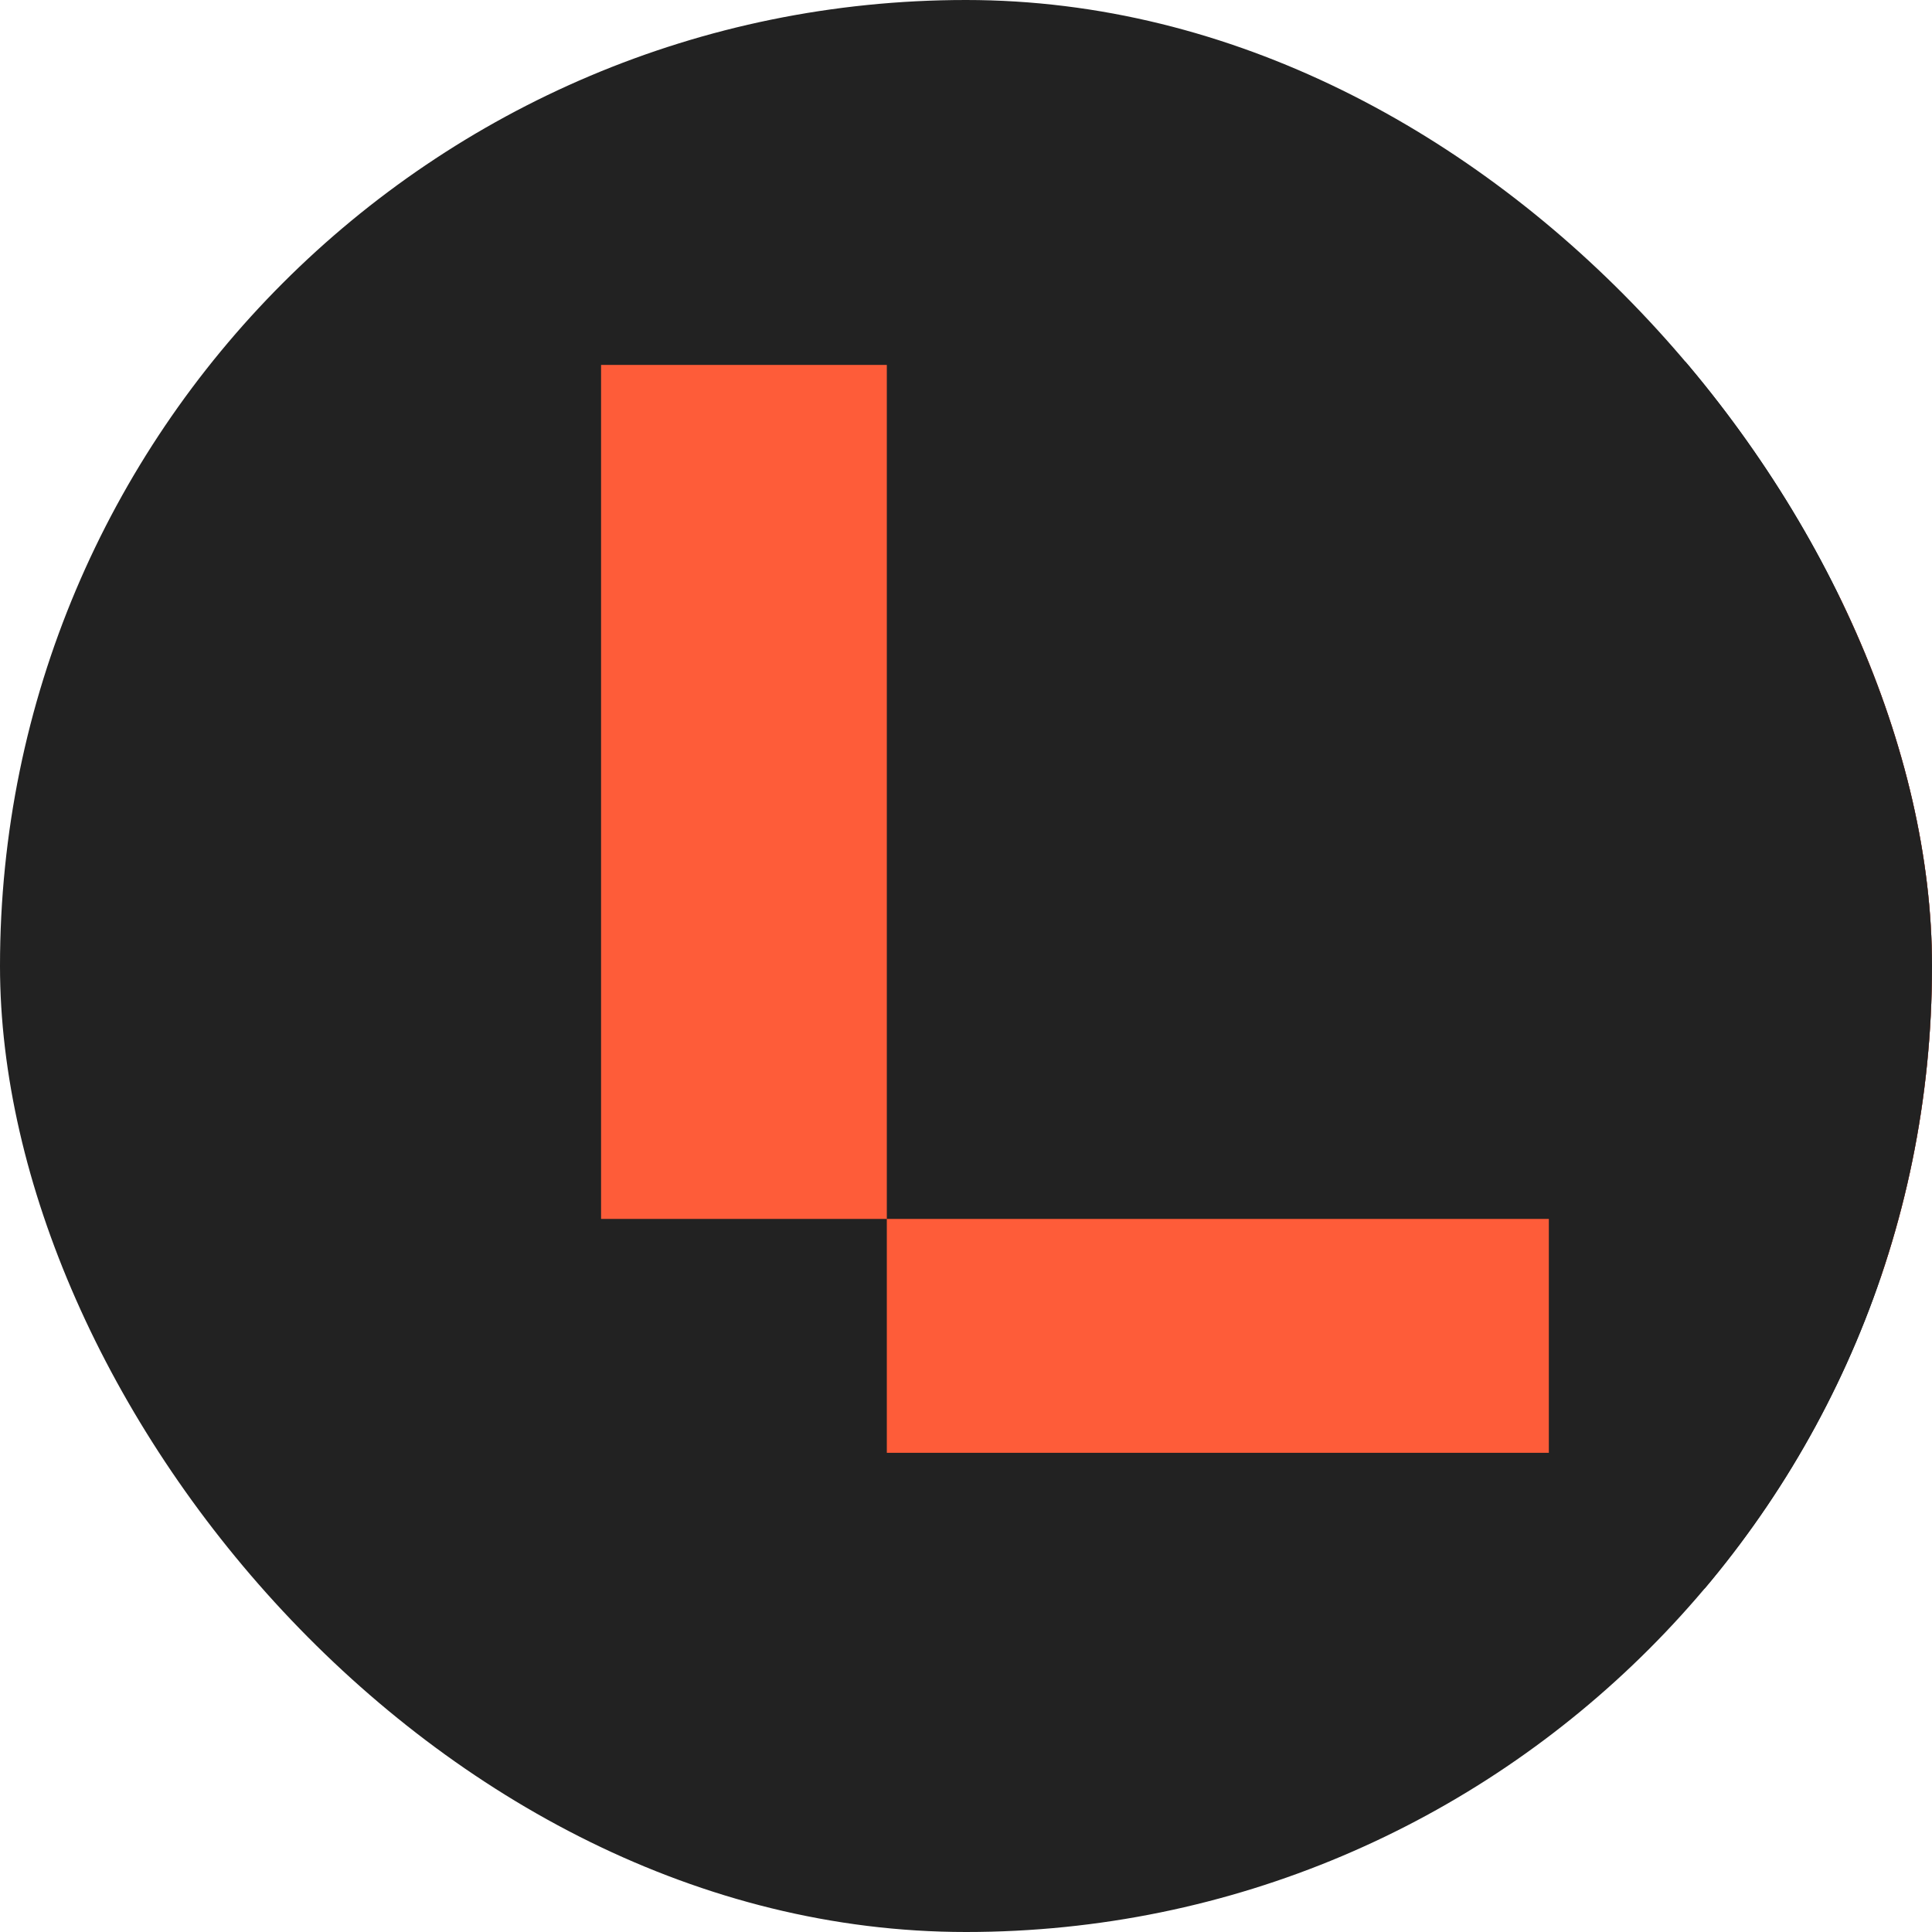
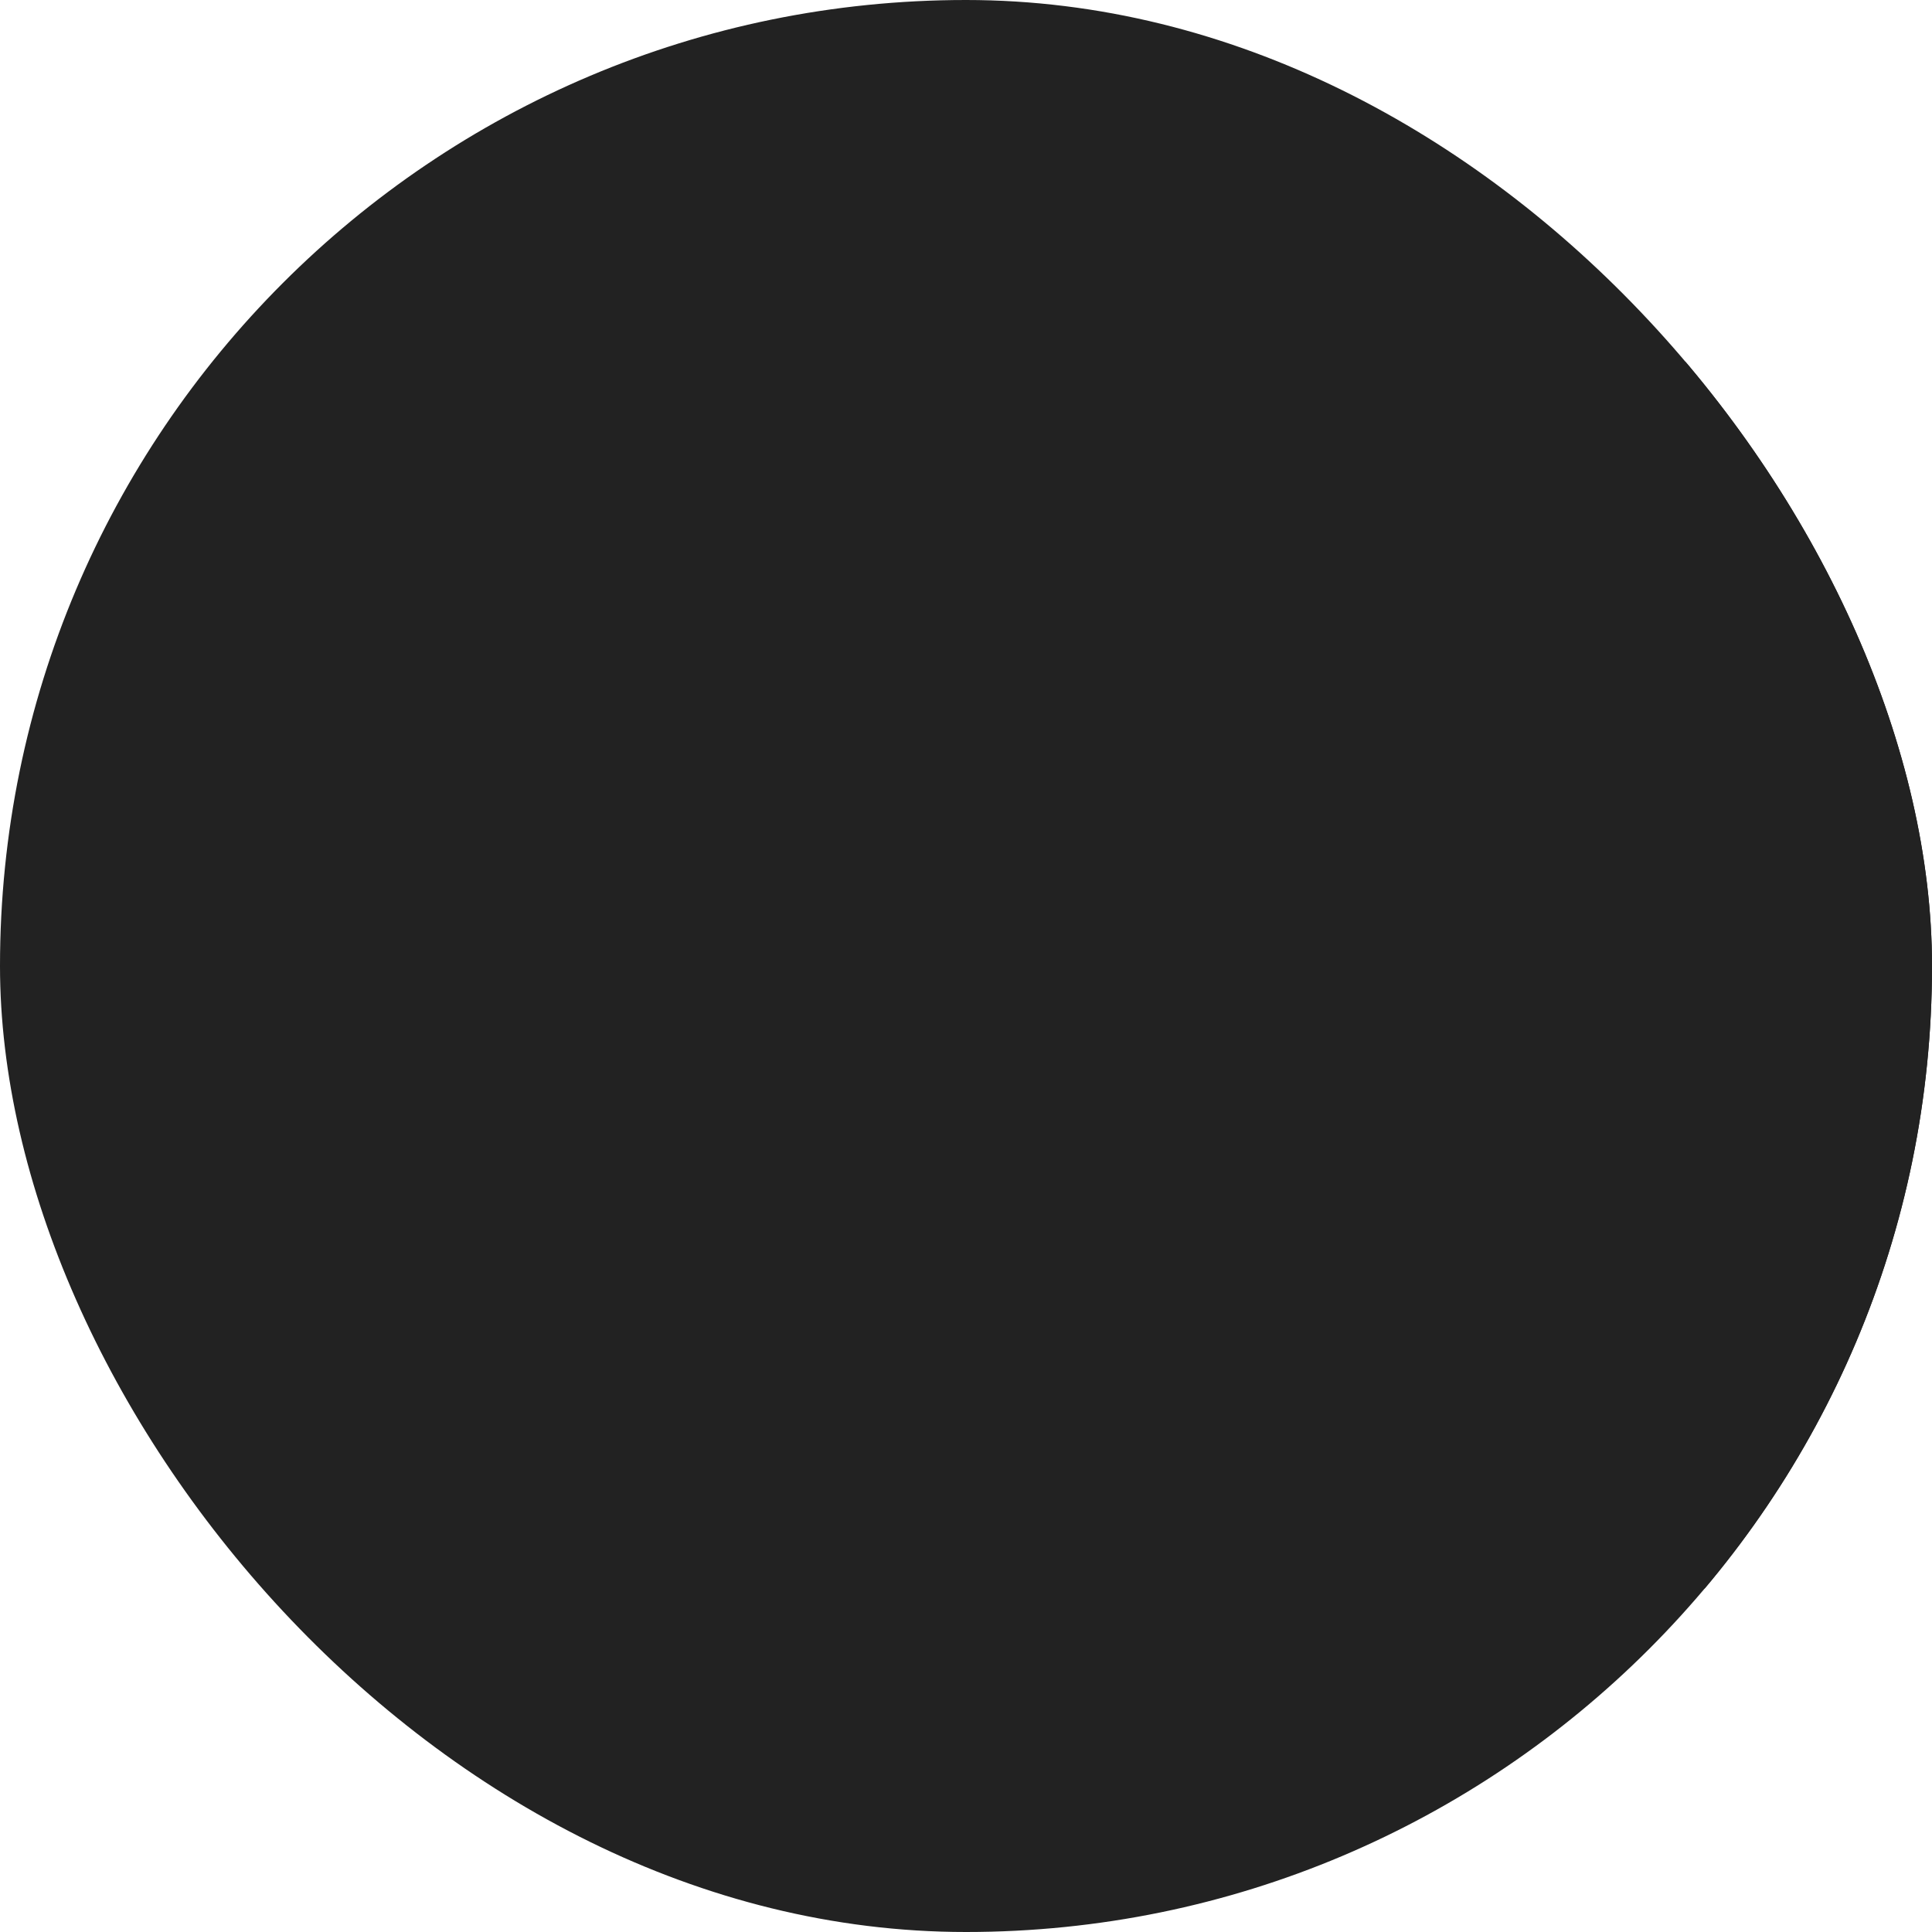
<svg xmlns="http://www.w3.org/2000/svg" width="180" height="180" viewBox="0 0 180 180" fill="none">
  <g clip-path="url(#clip0_1634_46)">
    <rect width="180" height="180" rx="90" fill="#222222" />
    <g clip-path="url(#clip1_1634_46)">
-       <path d="M82.623 33.999H56V113.561H82.623V33.999ZM144.302 113.561H82.623V135.356H144.302V113.561ZM288.491 85.221C288.491 88.127 288.491 90.307 288.273 91.58H189.326C190.876 100.118 195.314 106.836 202.19 111.742C209.073 116.467 217.943 119.007 229.031 119.007C245.009 119.007 257.655 114.468 266.75 105.203L284.06 117.008C271.632 130.631 252.78 137.536 227.263 137.536C207.072 137.536 191.327 132.811 179.569 123.18C167.804 113.741 162.041 100.844 162.041 84.861C162.041 69.052 167.811 56.521 179.569 46.896C191.327 37.272 206.628 32.546 225.269 32.546C245.679 32.546 261.431 37.452 272.076 47.077C282.947 56.341 288.491 69.238 288.491 85.221ZM225.269 50.535C216.167 50.535 208.185 52.714 201.753 56.893C195.321 61.072 191.101 67.245 189.326 75.056H261.431C260.544 67.791 256.993 61.979 251.005 57.254C245.016 52.714 236.358 50.535 225.269 50.535ZM512.345 137.17C494.155 137.17 479.515 132.45 468.645 122.82C457.767 113.375 452.23 100.478 452.23 84.495C452.23 68.511 457.549 55.614 468.419 46.17C479.29 36.725 493.485 32 511.239 32C528.097 32 541.405 35.999 550.944 43.81V34.365H577.574V135.176H551.395V124.639C542.518 132.997 529.647 137.17 512.345 137.17ZM517.671 117.734C524.547 117.734 531.197 116.467 537.192 114.102C543.181 111.562 548.063 107.929 551.395 103.024V66.152C547.844 61.607 542.737 57.974 536.53 55.434C530.091 52.889 523.659 51.622 516.783 51.622C505.69 51.622 496.815 54.528 490.16 60.34C483.503 66.152 480.177 74.144 480.177 84.495C480.177 94.846 483.503 103.024 490.386 109.022C497.036 114.834 506.131 117.74 517.671 117.74M408.1 177V155.205H332.881V177H408.1ZM370.368 59.793C391.221 59.793 408.079 73.597 408.079 90.673C408.079 107.749 391.221 121.553 370.368 121.553C349.514 121.553 332.649 107.743 332.649 90.673C332.649 73.597 349.507 59.793 370.368 59.793ZM370.368 37.998C334.868 37.998 306.026 61.607 306.026 90.673C306.026 119.733 334.868 143.348 370.368 143.348C405.867 143.348 434.702 119.733 434.702 90.673C434.702 61.613 405.86 37.998 370.368 37.998Z" fill="#FE5C39" />
      <rect x="157" y="17" width="25" height="131" fill="#222222" />
    </g>
  </g>
  <defs>
    <clipPath id="clip0_1634_46">
      <rect width="180" height="180" rx="90" fill="white" />
    </clipPath>
    <clipPath id="clip1_1634_46">
      <rect width="524" height="160" fill="white" transform="translate(0 15)" />
    </clipPath>
  </defs>
</svg>